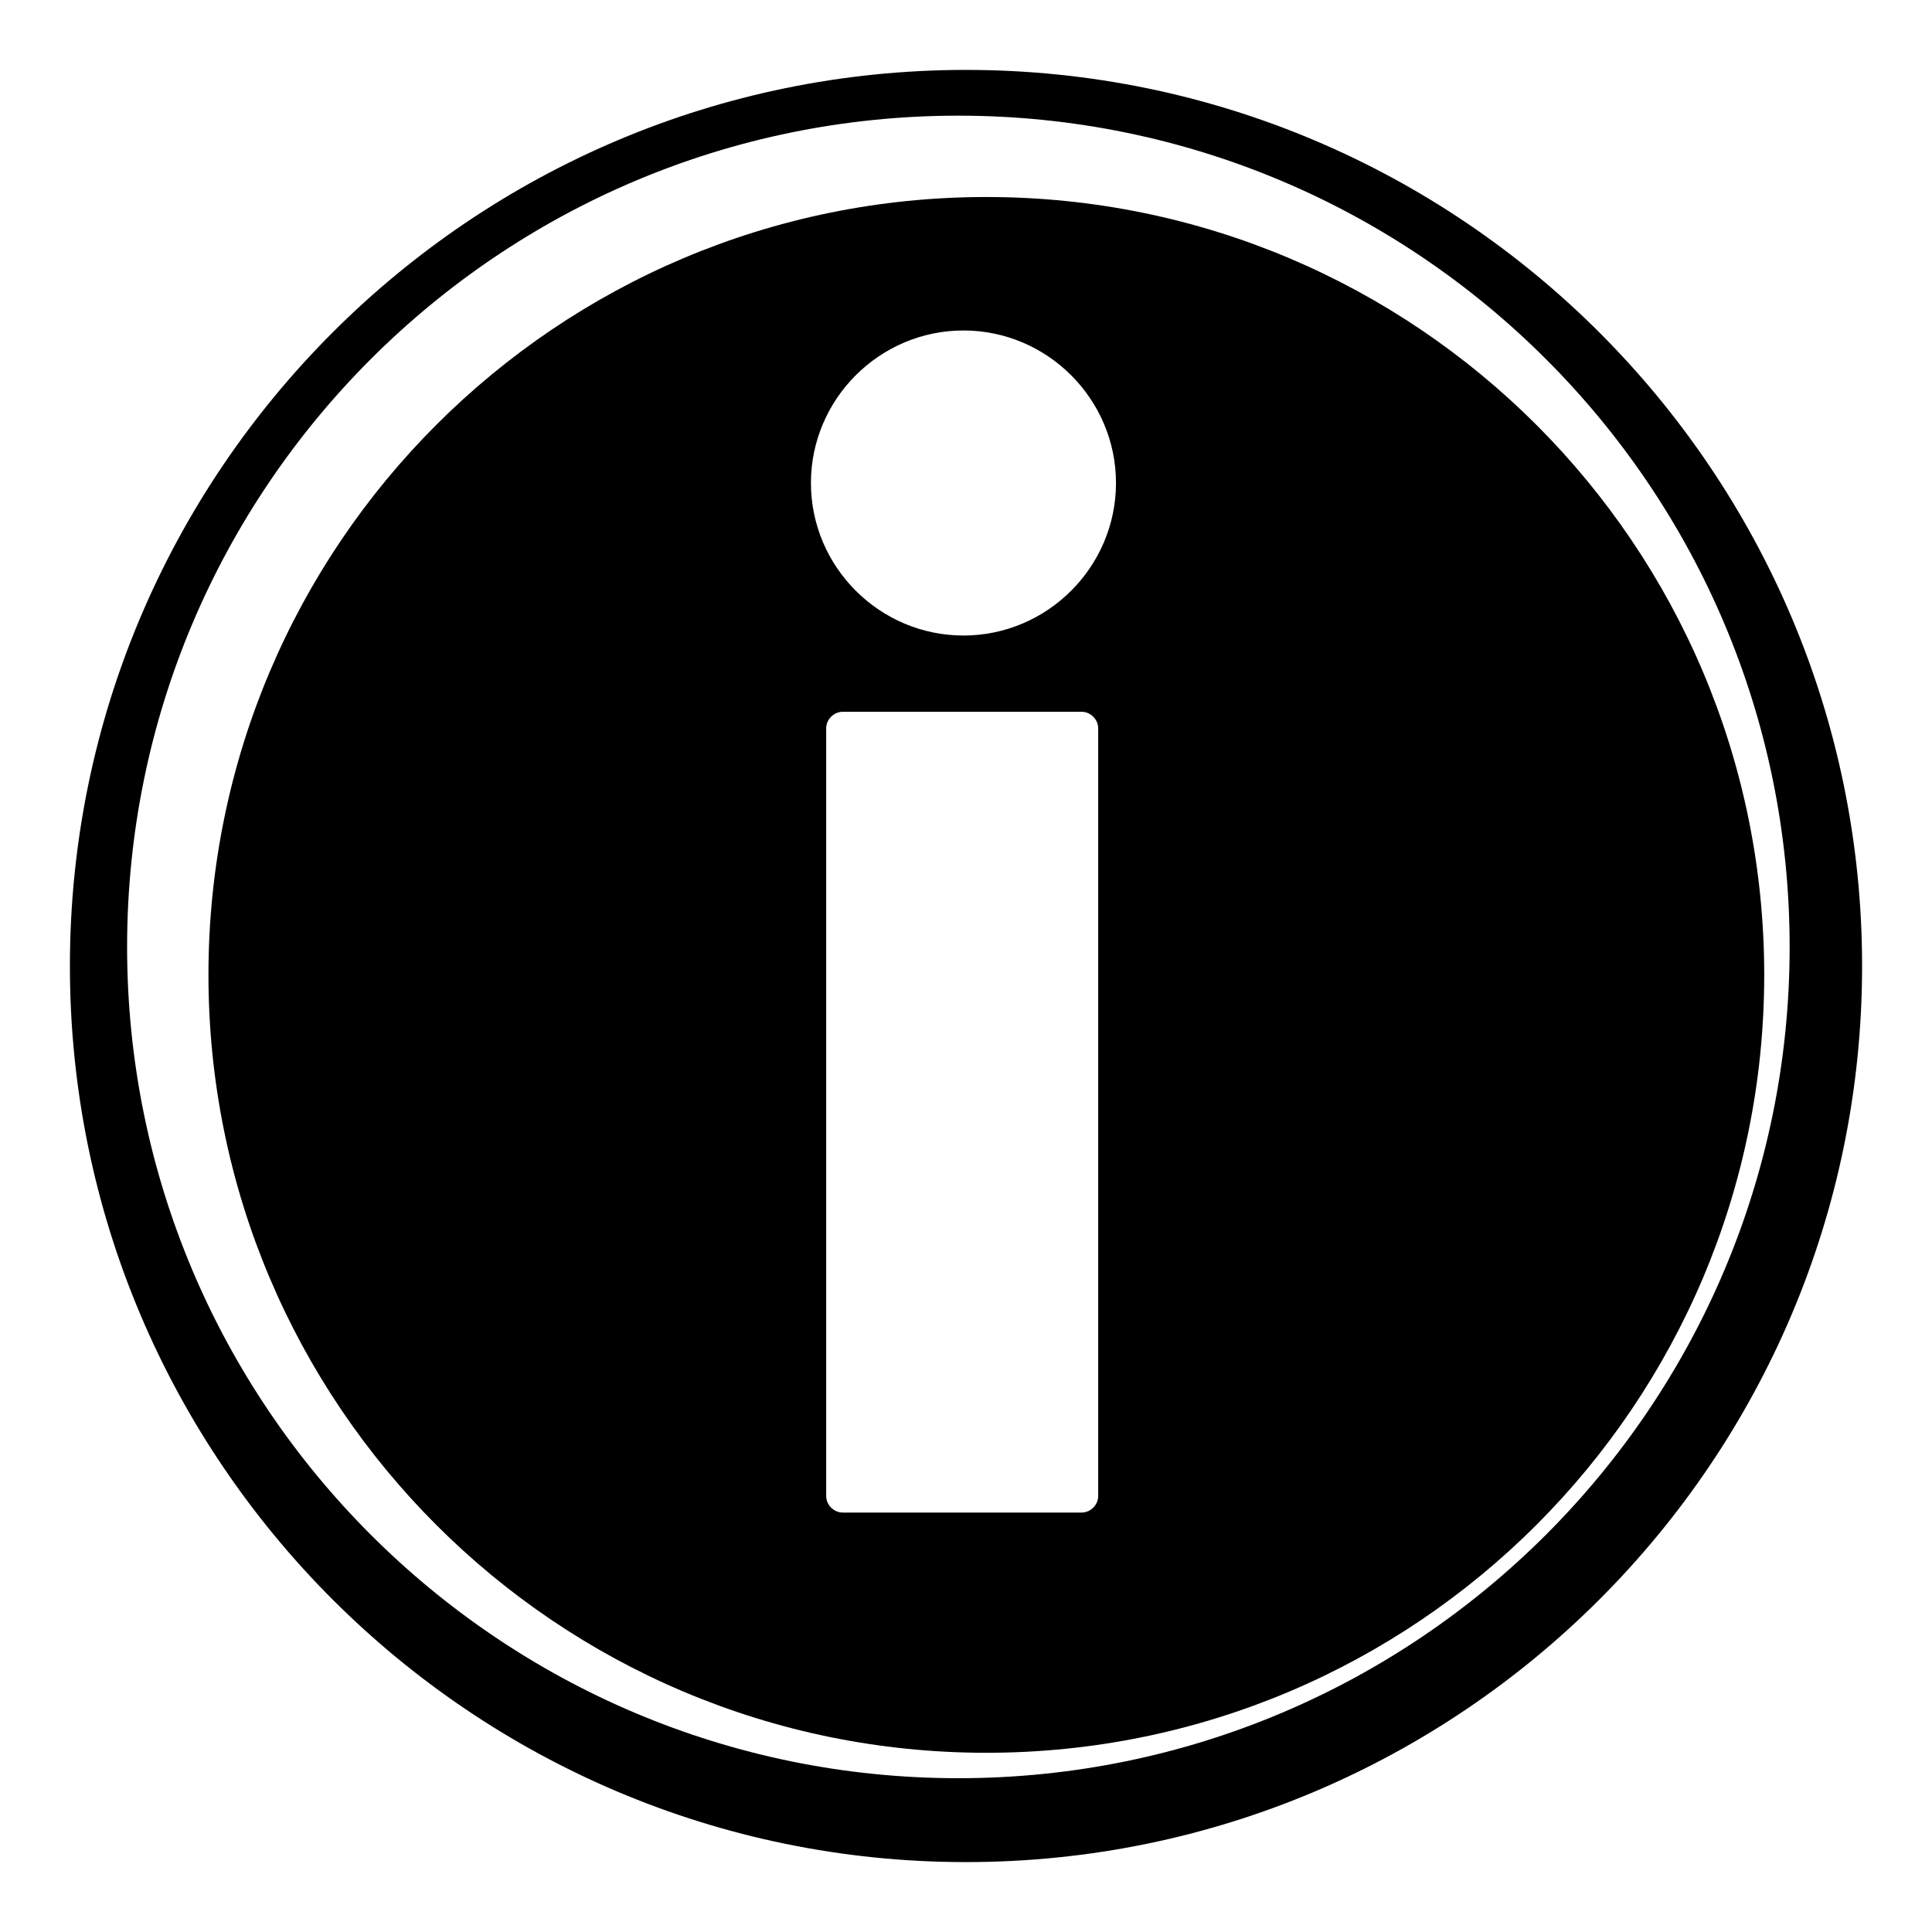
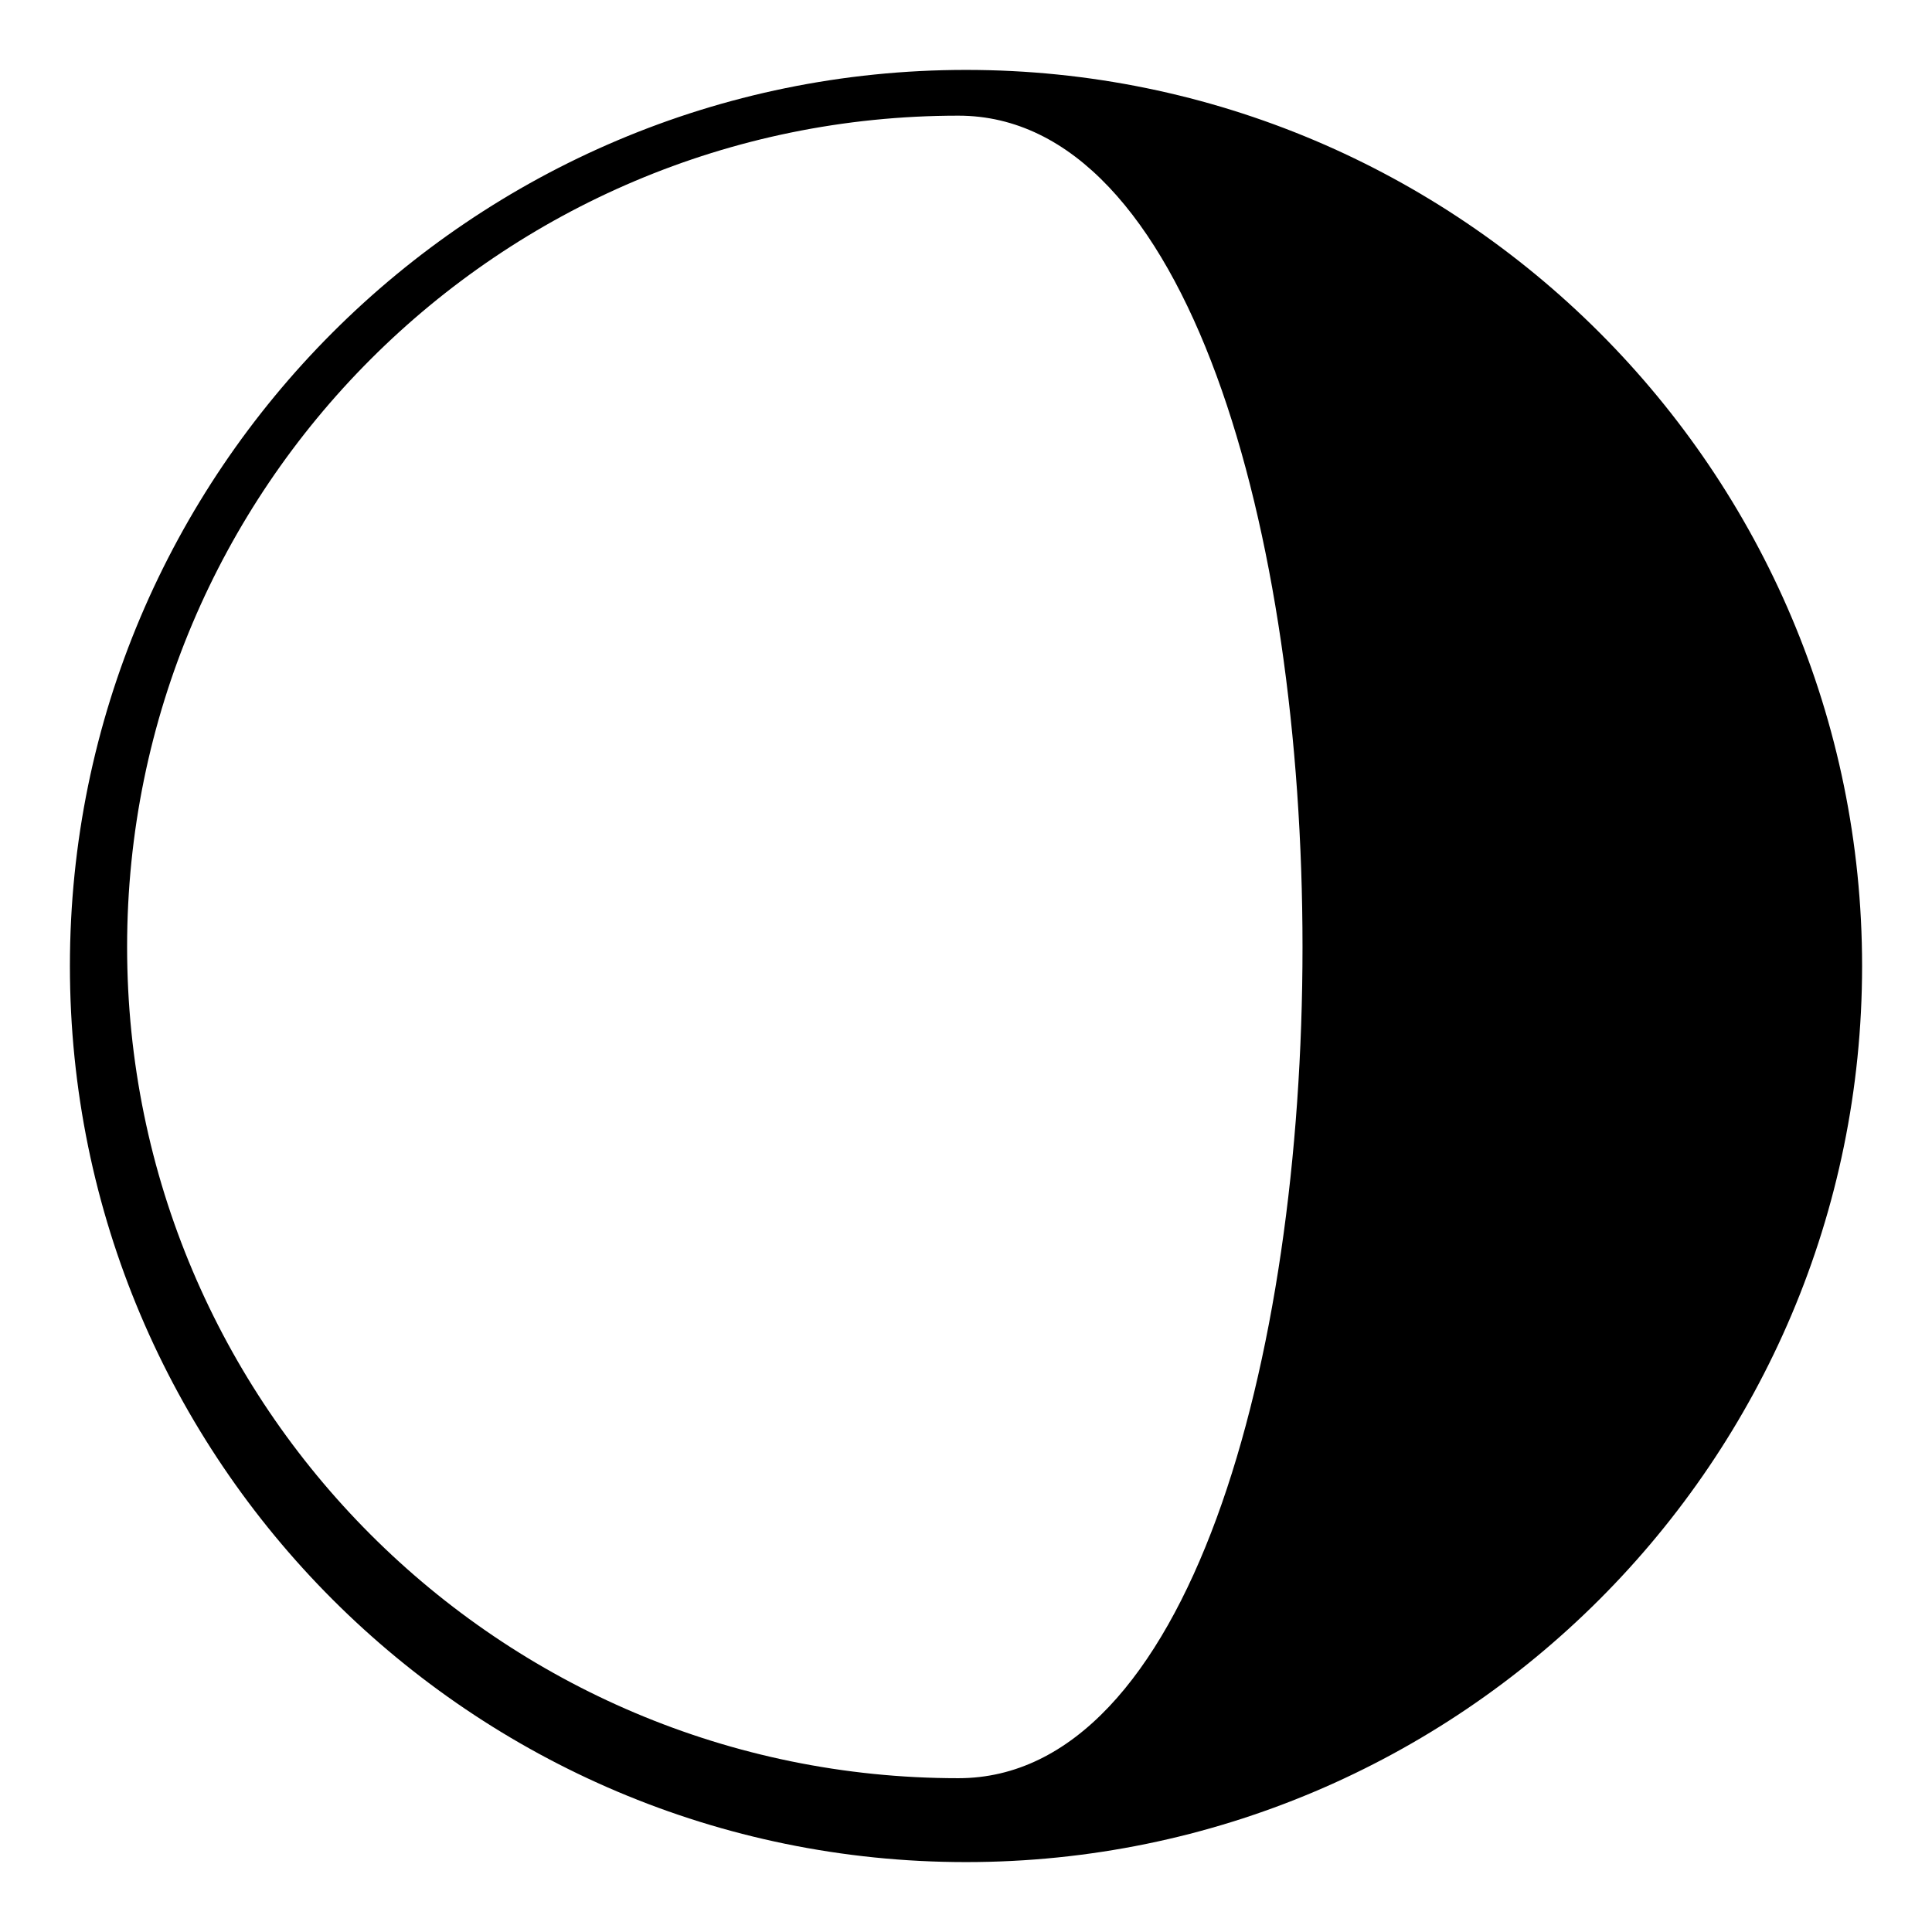
<svg xmlns="http://www.w3.org/2000/svg" xmlns:ns1="http://www.inkscape.org/namespaces/inkscape" xmlns:ns2="http://sodipodi.sourceforge.net/DTD/sodipodi-0.dtd" version="1.1" id="svg8" ns1:version="0.92.4 (5da689c313, 2019-01-14)" ns2:docname="safari-pinned-tab.svg" x="0px" y="0px" viewBox="0 0 152 152" style="enable-background:new 0 0 152 152;" xml:space="preserve">
  <style type="text/css">
	.st0{enable-background:new    ;}
</style>
  <ns2:namedview bordercolor="#666666" borderopacity="1.0" id="base" ns1:current-layer="layer1" ns1:cx="46.710362" ns1:cy="67.813616" ns1:document-units="mm" ns1:pageopacity="0.0" ns1:pageshadow="2" ns1:window-height="705" ns1:window-maximized="1" ns1:window-width="1366" ns1:window-x="-8" ns1:window-y="178" ns1:zoom="1.979899" pagecolor="#ffffff" showgrid="false" units="px">
	</ns2:namedview>
  <g class="st0">
-     <path d="M77.6,15.5c-33.8,0-61.2,27.4-61.2,61.2c0,33.8,27.4,61.2,61.2,61.2c33.8,0,61.2-27.4,61.2-61.2   C138.8,42.9,111.4,15.5,77.6,15.5z M86.4,117.7c0,0.7-0.6,1.3-1.3,1.3H66.3c-0.7,0-1.3-0.6-1.3-1.3V57.3c0-0.7,0.6-1.3,1.3-1.3   h18.8c0.7,0,1.3,0.6,1.3,1.3V117.7z M75.8,50c-6.6,0-12-5.4-12-12s5.4-12,12-12s12,5.4,12,12S82.4,50,75.8,50z" />
-     <path d="M76,5.5C37.1,5.5,5.5,37.1,5.5,76c0,38.9,31.6,70.5,70.5,70.5s70.5-31.6,70.5-70.5C146.5,37.1,114.9,5.5,76,5.5z    M75.4,139.9c-36.1,0-65.4-29.3-65.4-65.4S39.3,9.1,75.4,9.1s65.4,29.3,65.4,65.4S111.5,139.9,75.4,139.9z" />
+     <path d="M76,5.5C37.1,5.5,5.5,37.1,5.5,76c0,38.9,31.6,70.5,70.5,70.5s70.5-31.6,70.5-70.5C146.5,37.1,114.9,5.5,76,5.5z    M75.4,139.9c-36.1,0-65.4-29.3-65.4-65.4S39.3,9.1,75.4,9.1S111.5,139.9,75.4,139.9z" />
  </g>
</svg>